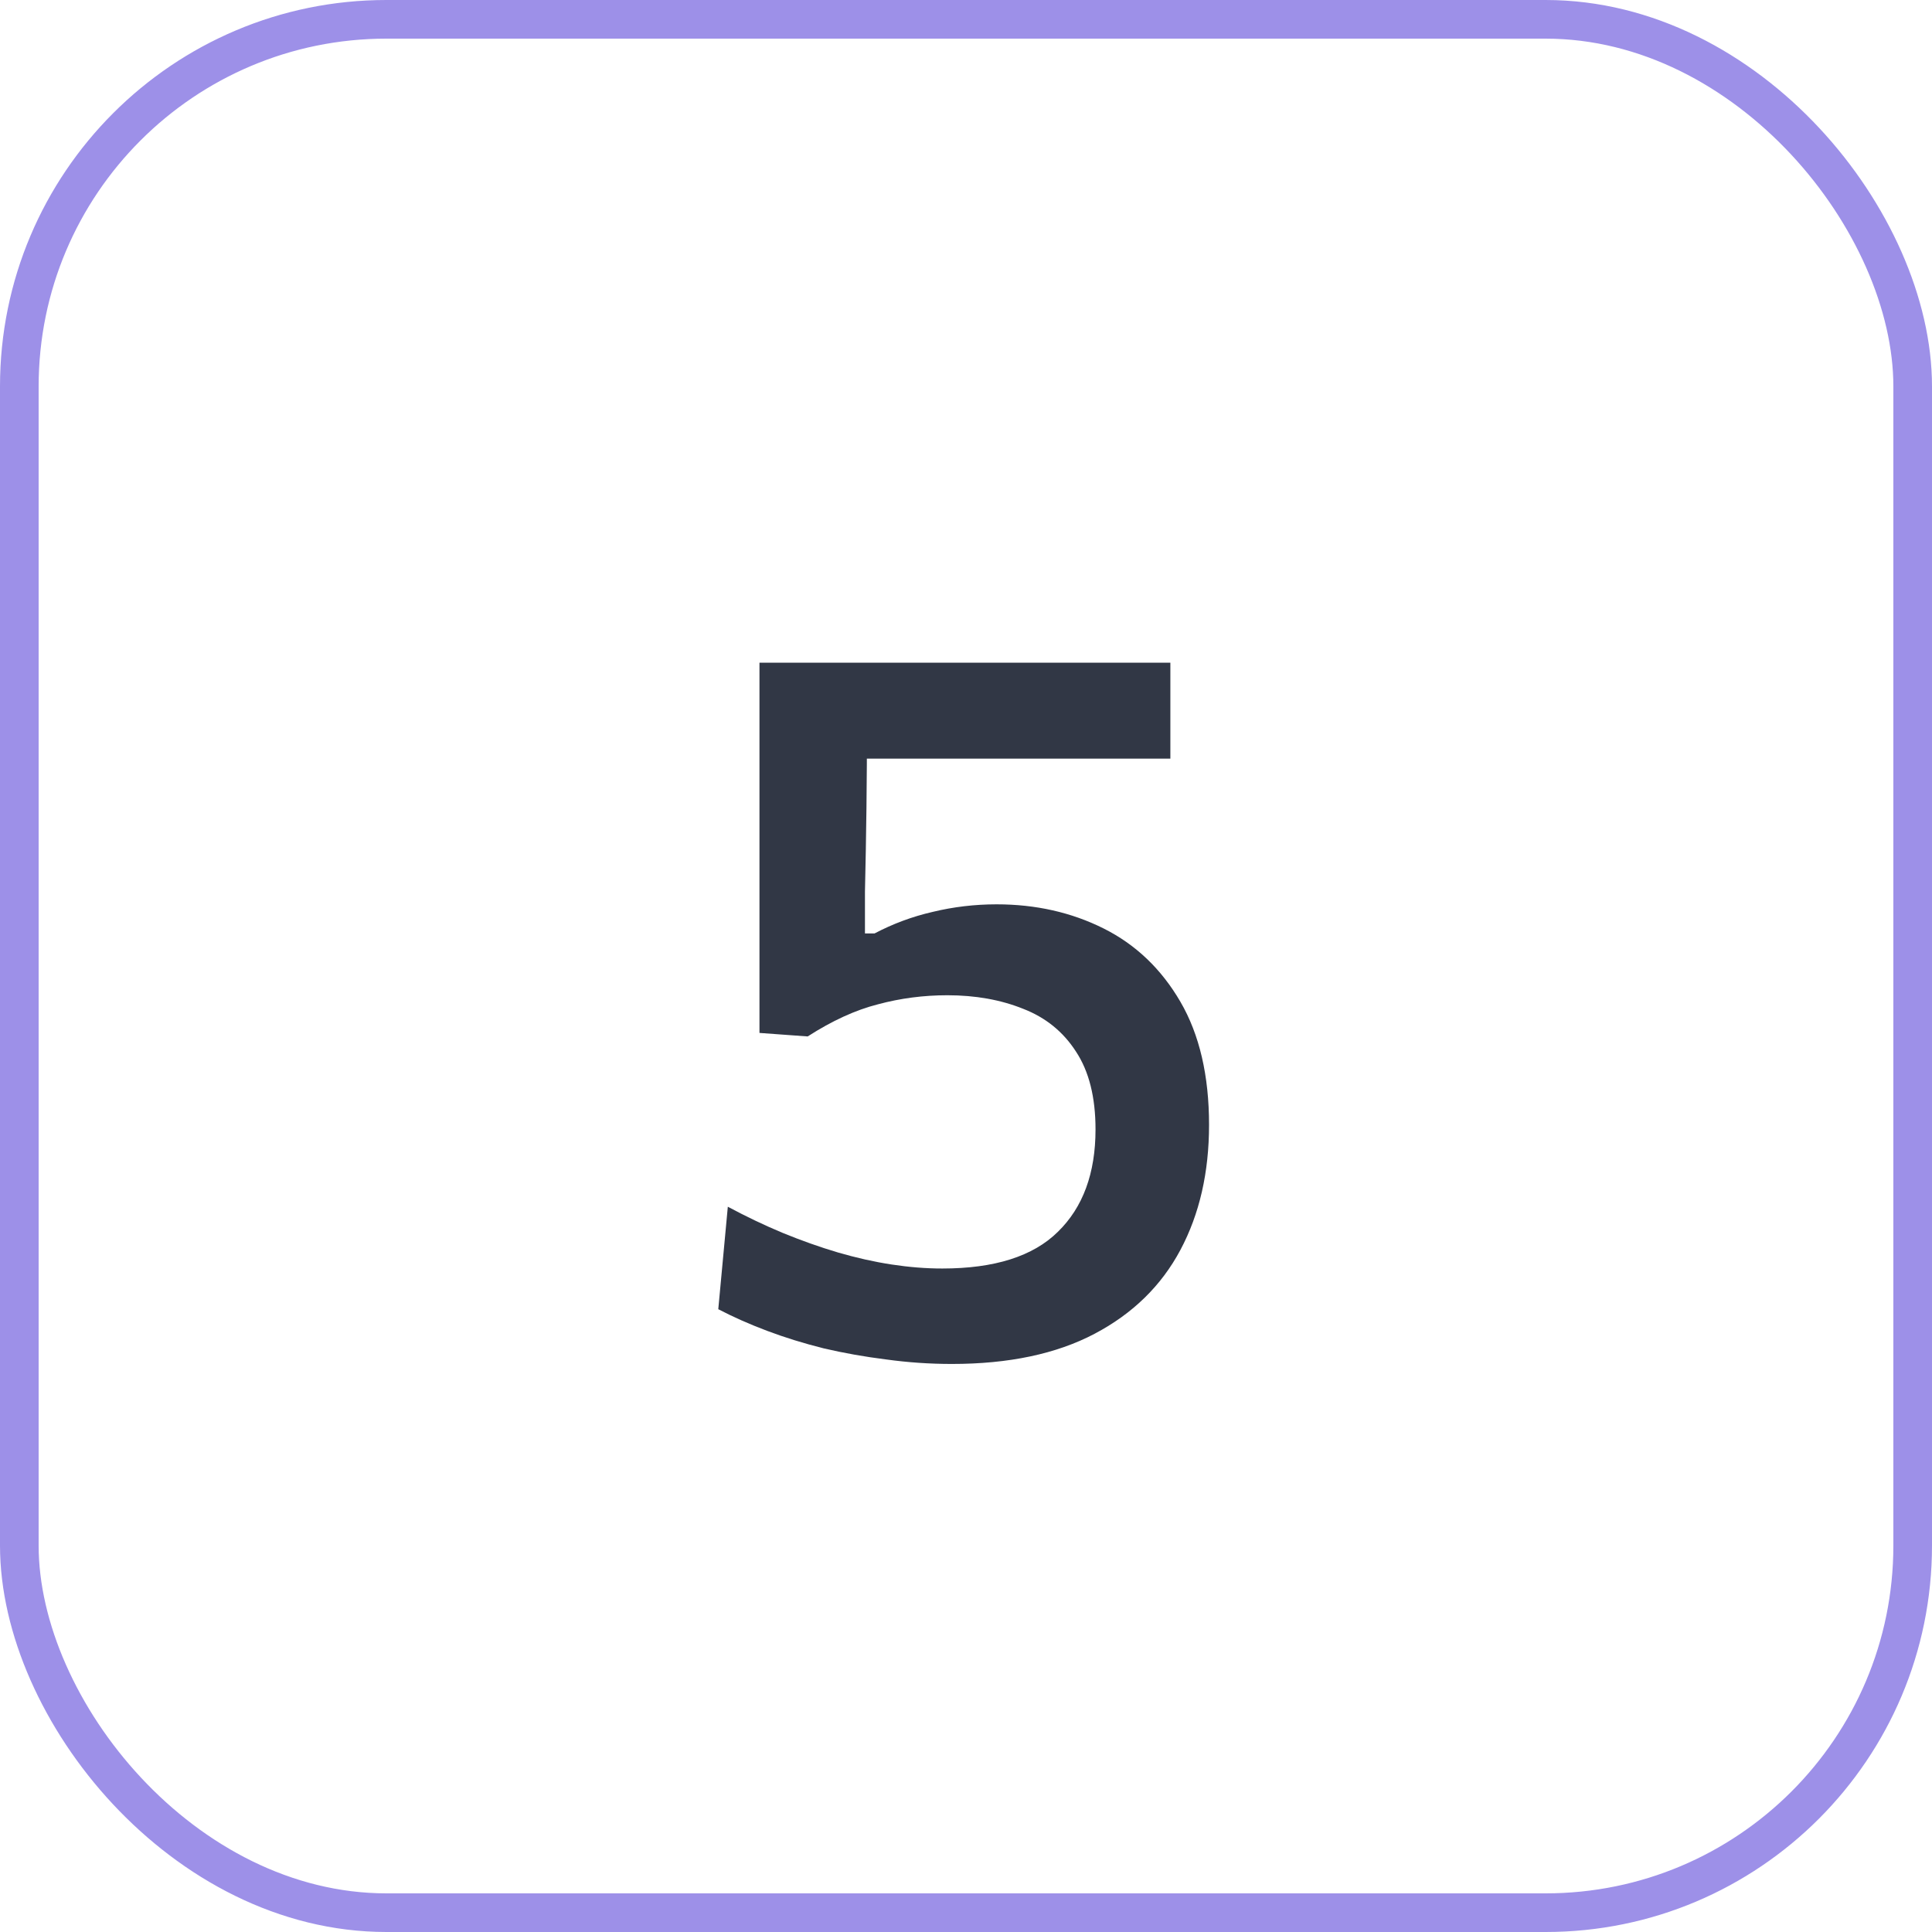
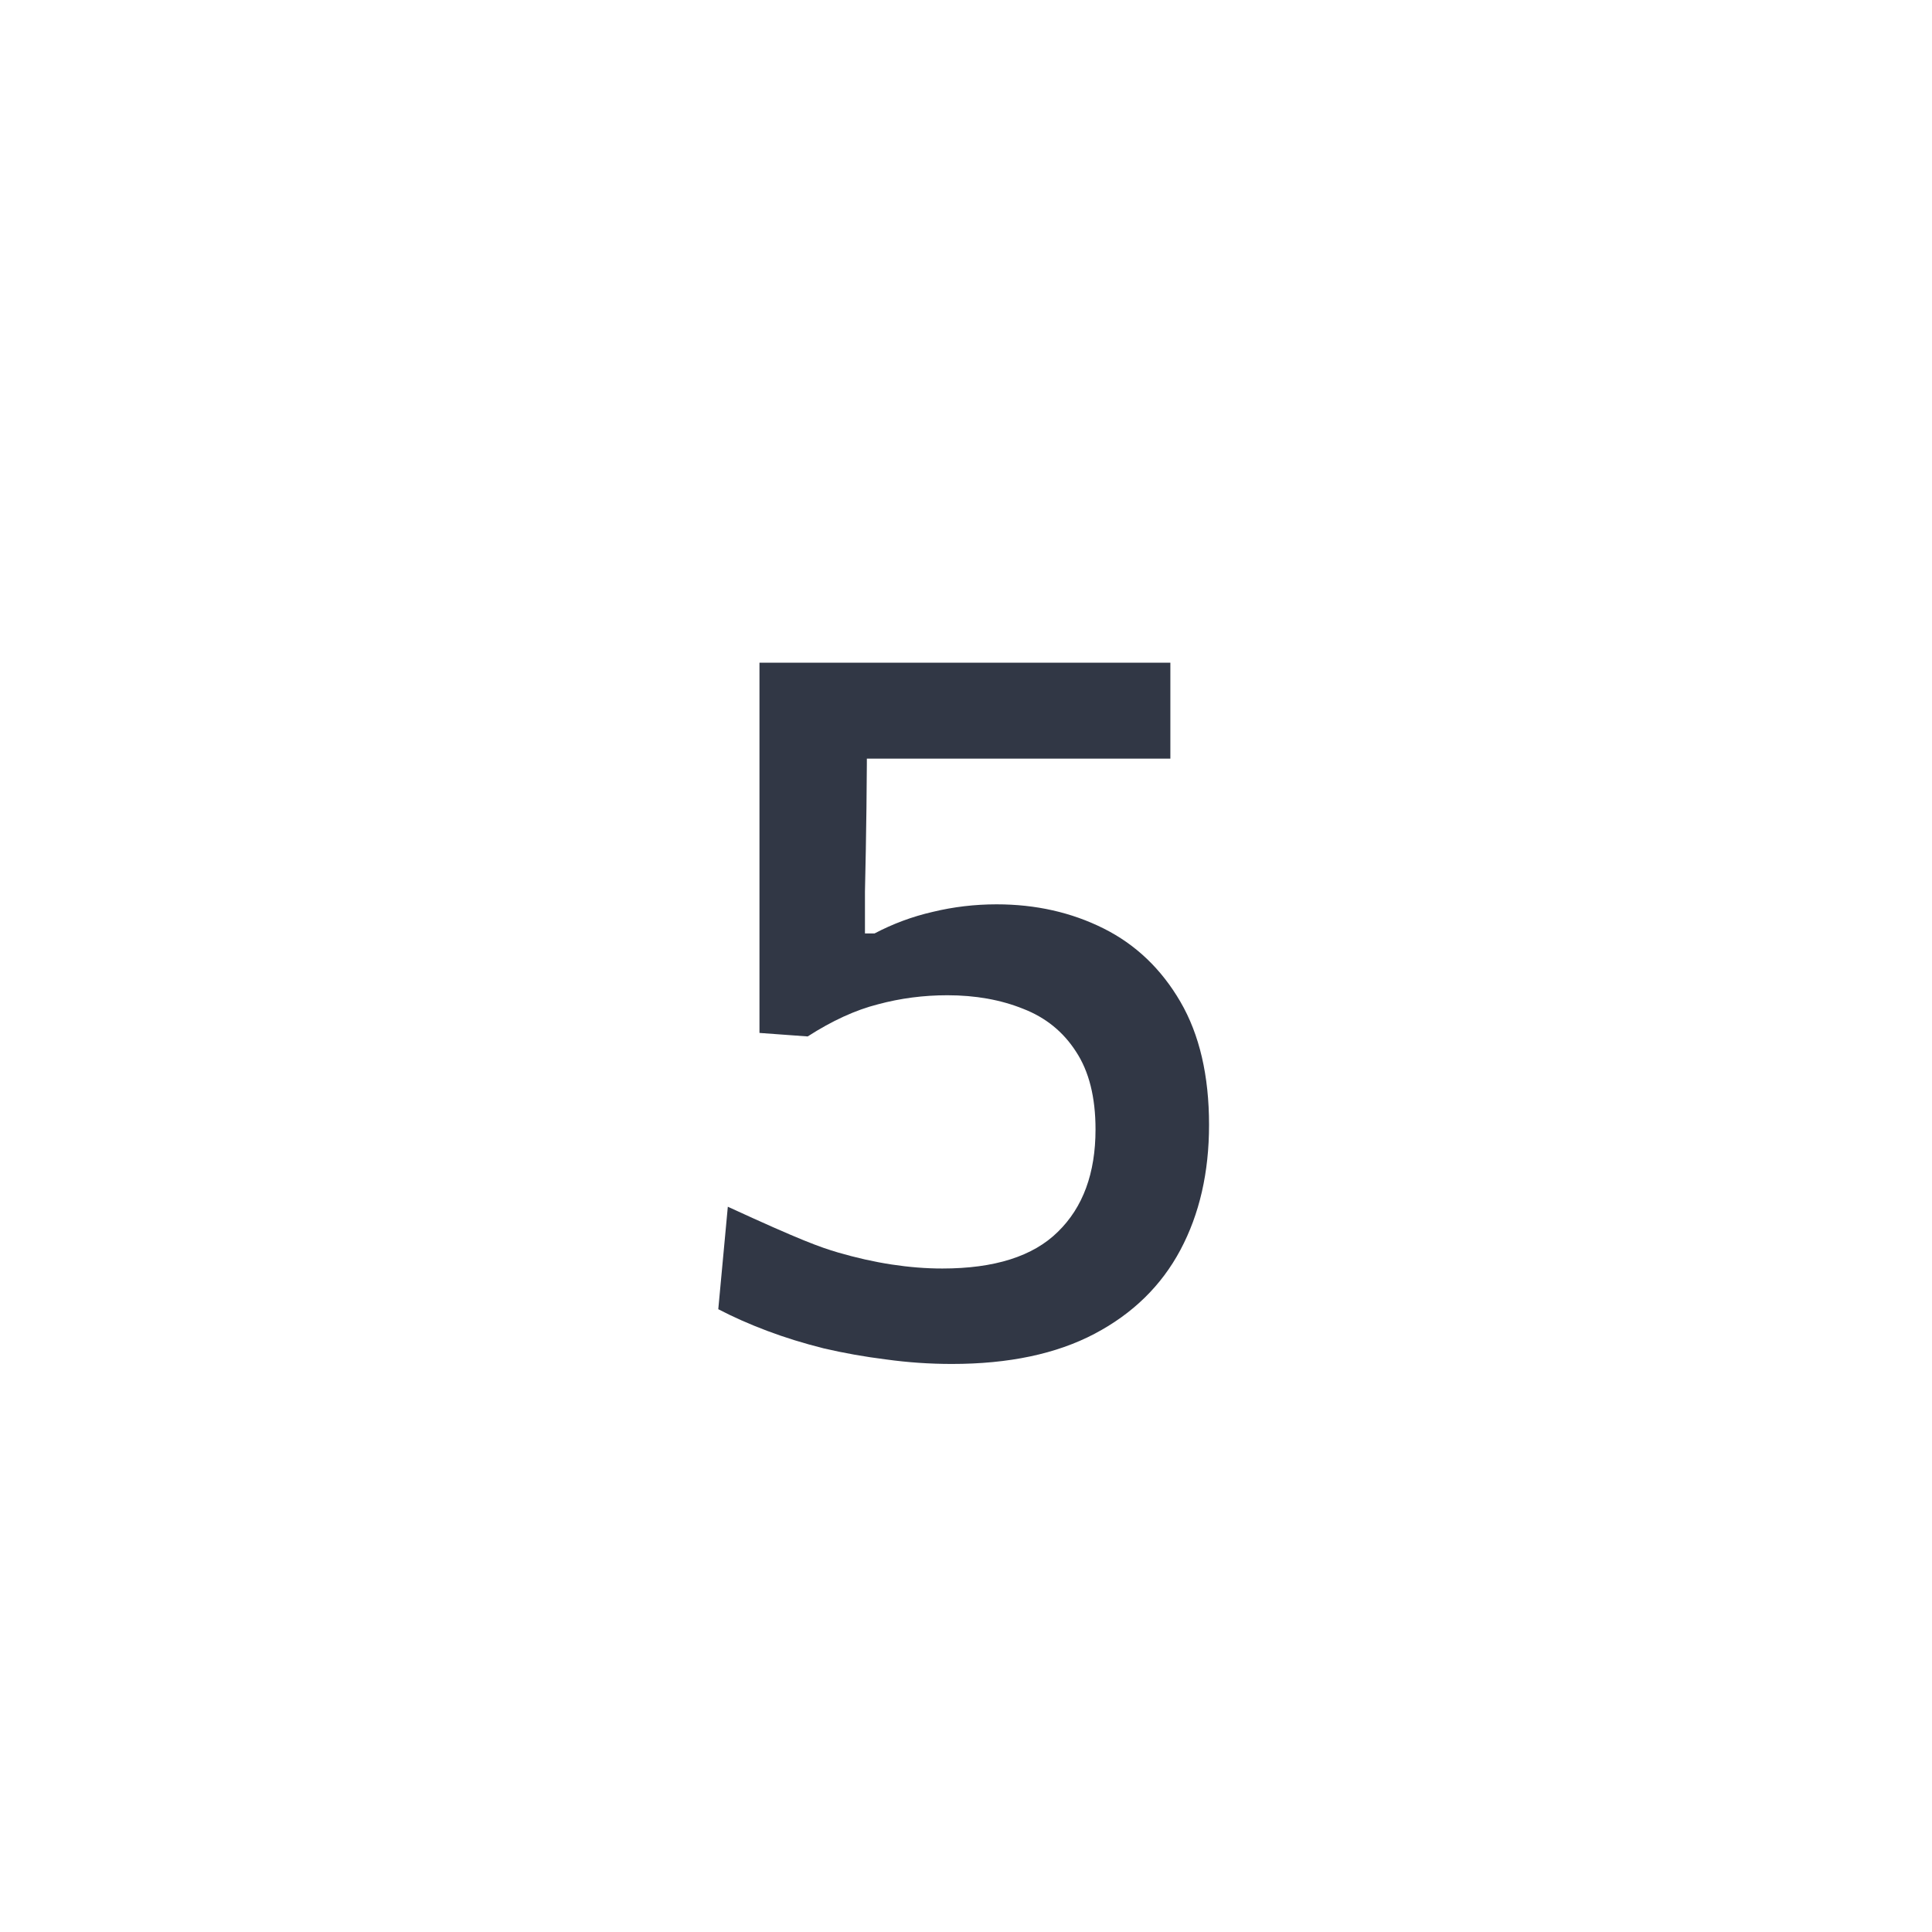
<svg xmlns="http://www.w3.org/2000/svg" width="50" height="50" viewBox="0 0 50 50" fill="none">
-   <rect x="0.5" y="0.5" width="49" height="49" rx="9.5" stroke="#9D90E8" />
-   <path d="M24.634 35.299C24.062 35.299 23.494 35.26 22.931 35.182C22.376 35.113 21.839 35.017 21.319 34.896C20.799 34.766 20.309 34.614 19.85 34.441C19.391 34.268 18.97 34.081 18.589 33.882L18.836 31.23C19.304 31.481 19.776 31.707 20.253 31.906C20.738 32.105 21.215 32.274 21.683 32.413C22.16 32.552 22.623 32.656 23.074 32.725C23.525 32.794 23.962 32.829 24.387 32.829C25.739 32.829 26.736 32.513 27.377 31.88C28.027 31.247 28.352 30.363 28.352 29.228C28.352 28.396 28.183 27.724 27.845 27.213C27.516 26.702 27.061 26.333 26.48 26.108C25.899 25.874 25.245 25.757 24.517 25.757C23.902 25.757 23.304 25.835 22.723 25.991C22.142 26.138 21.536 26.416 20.903 26.823L19.655 26.732V23.872C19.655 22.667 19.655 21.502 19.655 20.375C19.655 19.248 19.655 18.174 19.655 17.151H30.289V19.634C29.258 19.634 28.218 19.634 27.169 19.634C26.12 19.634 25.08 19.634 24.049 19.634H21.436L22.437 18.698C22.437 19.435 22.433 20.167 22.424 20.895C22.415 21.623 22.402 22.351 22.385 23.079V24.158H22.632C23.109 23.907 23.611 23.72 24.14 23.599C24.677 23.469 25.228 23.404 25.791 23.404C26.805 23.404 27.728 23.612 28.56 24.028C29.392 24.444 30.055 25.077 30.549 25.926C31.043 26.775 31.29 27.837 31.29 29.111C31.29 30.342 31.043 31.421 30.549 32.348C30.055 33.275 29.314 33.999 28.326 34.519C27.338 35.039 26.107 35.299 24.634 35.299Z" fill="#313745" />
+   <path d="M24.634 35.299C24.062 35.299 23.494 35.26 22.931 35.182C22.376 35.113 21.839 35.017 21.319 34.896C20.799 34.766 20.309 34.614 19.85 34.441C19.391 34.268 18.97 34.081 18.589 33.882L18.836 31.23C20.738 32.105 21.215 32.274 21.683 32.413C22.16 32.552 22.623 32.656 23.074 32.725C23.525 32.794 23.962 32.829 24.387 32.829C25.739 32.829 26.736 32.513 27.377 31.88C28.027 31.247 28.352 30.363 28.352 29.228C28.352 28.396 28.183 27.724 27.845 27.213C27.516 26.702 27.061 26.333 26.48 26.108C25.899 25.874 25.245 25.757 24.517 25.757C23.902 25.757 23.304 25.835 22.723 25.991C22.142 26.138 21.536 26.416 20.903 26.823L19.655 26.732V23.872C19.655 22.667 19.655 21.502 19.655 20.375C19.655 19.248 19.655 18.174 19.655 17.151H30.289V19.634C29.258 19.634 28.218 19.634 27.169 19.634C26.12 19.634 25.08 19.634 24.049 19.634H21.436L22.437 18.698C22.437 19.435 22.433 20.167 22.424 20.895C22.415 21.623 22.402 22.351 22.385 23.079V24.158H22.632C23.109 23.907 23.611 23.72 24.14 23.599C24.677 23.469 25.228 23.404 25.791 23.404C26.805 23.404 27.728 23.612 28.56 24.028C29.392 24.444 30.055 25.077 30.549 25.926C31.043 26.775 31.29 27.837 31.29 29.111C31.29 30.342 31.043 31.421 30.549 32.348C30.055 33.275 29.314 33.999 28.326 34.519C27.338 35.039 26.107 35.299 24.634 35.299Z" fill="#313745" />
</svg>